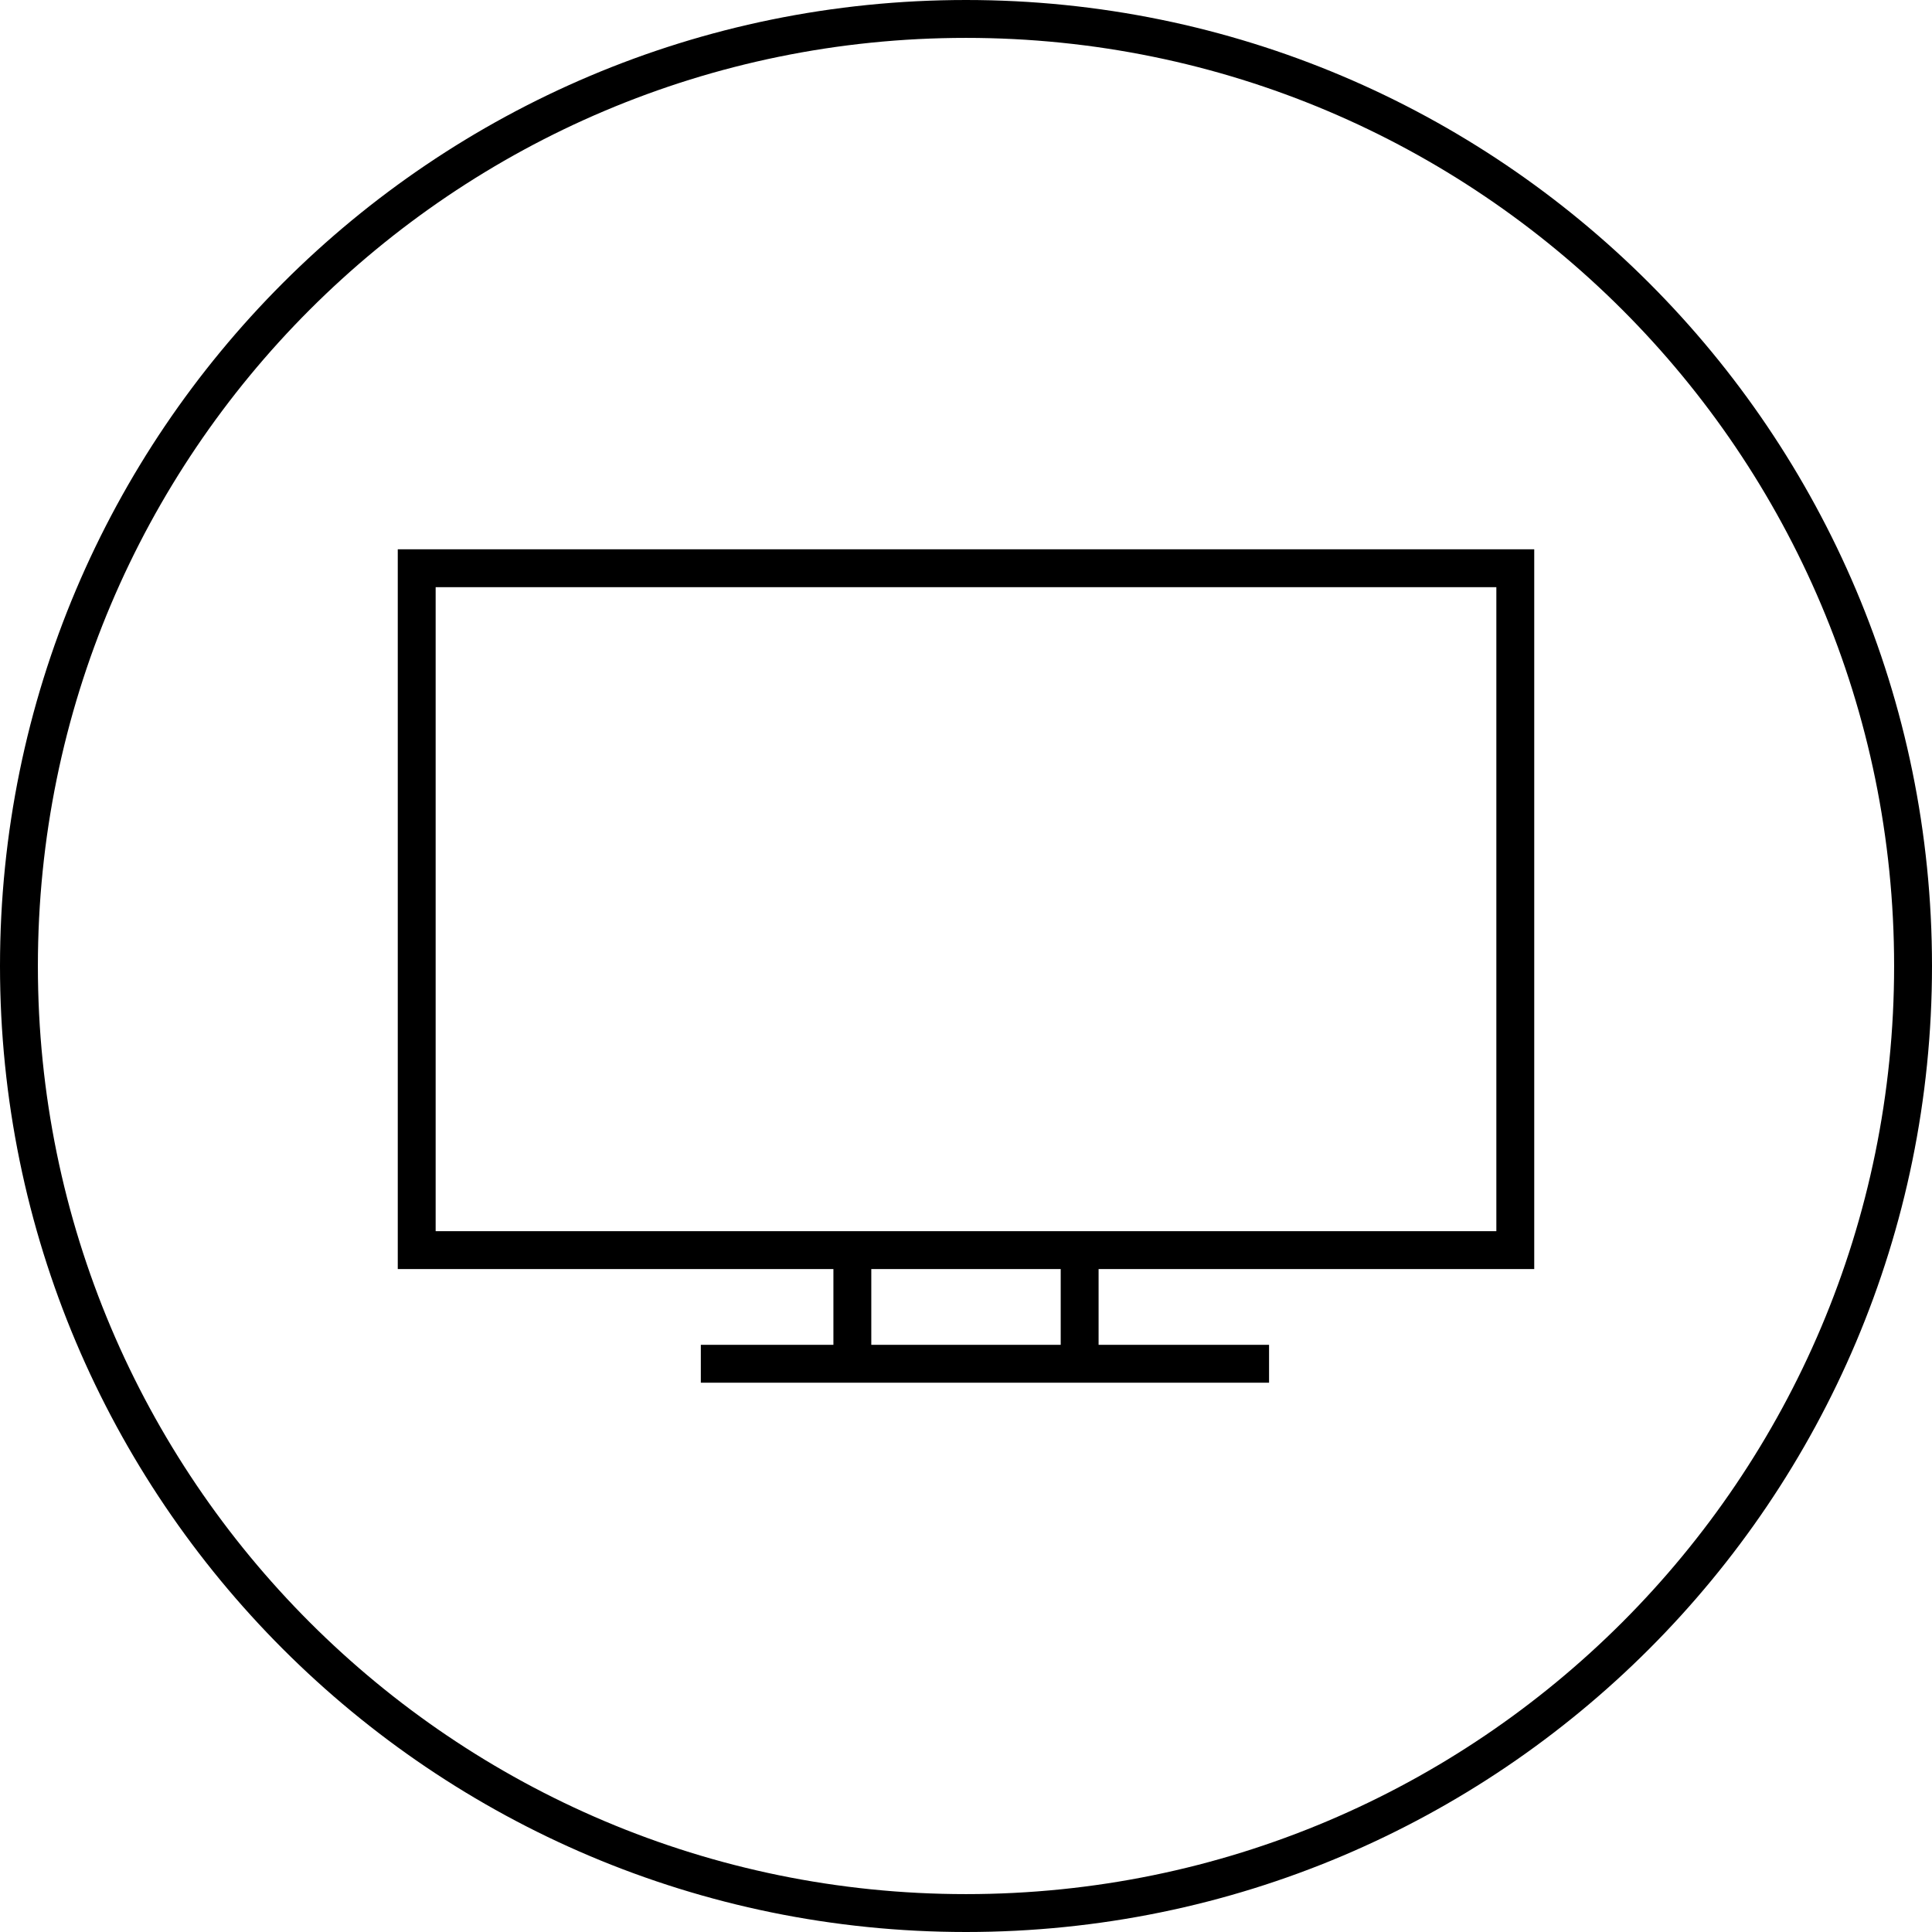
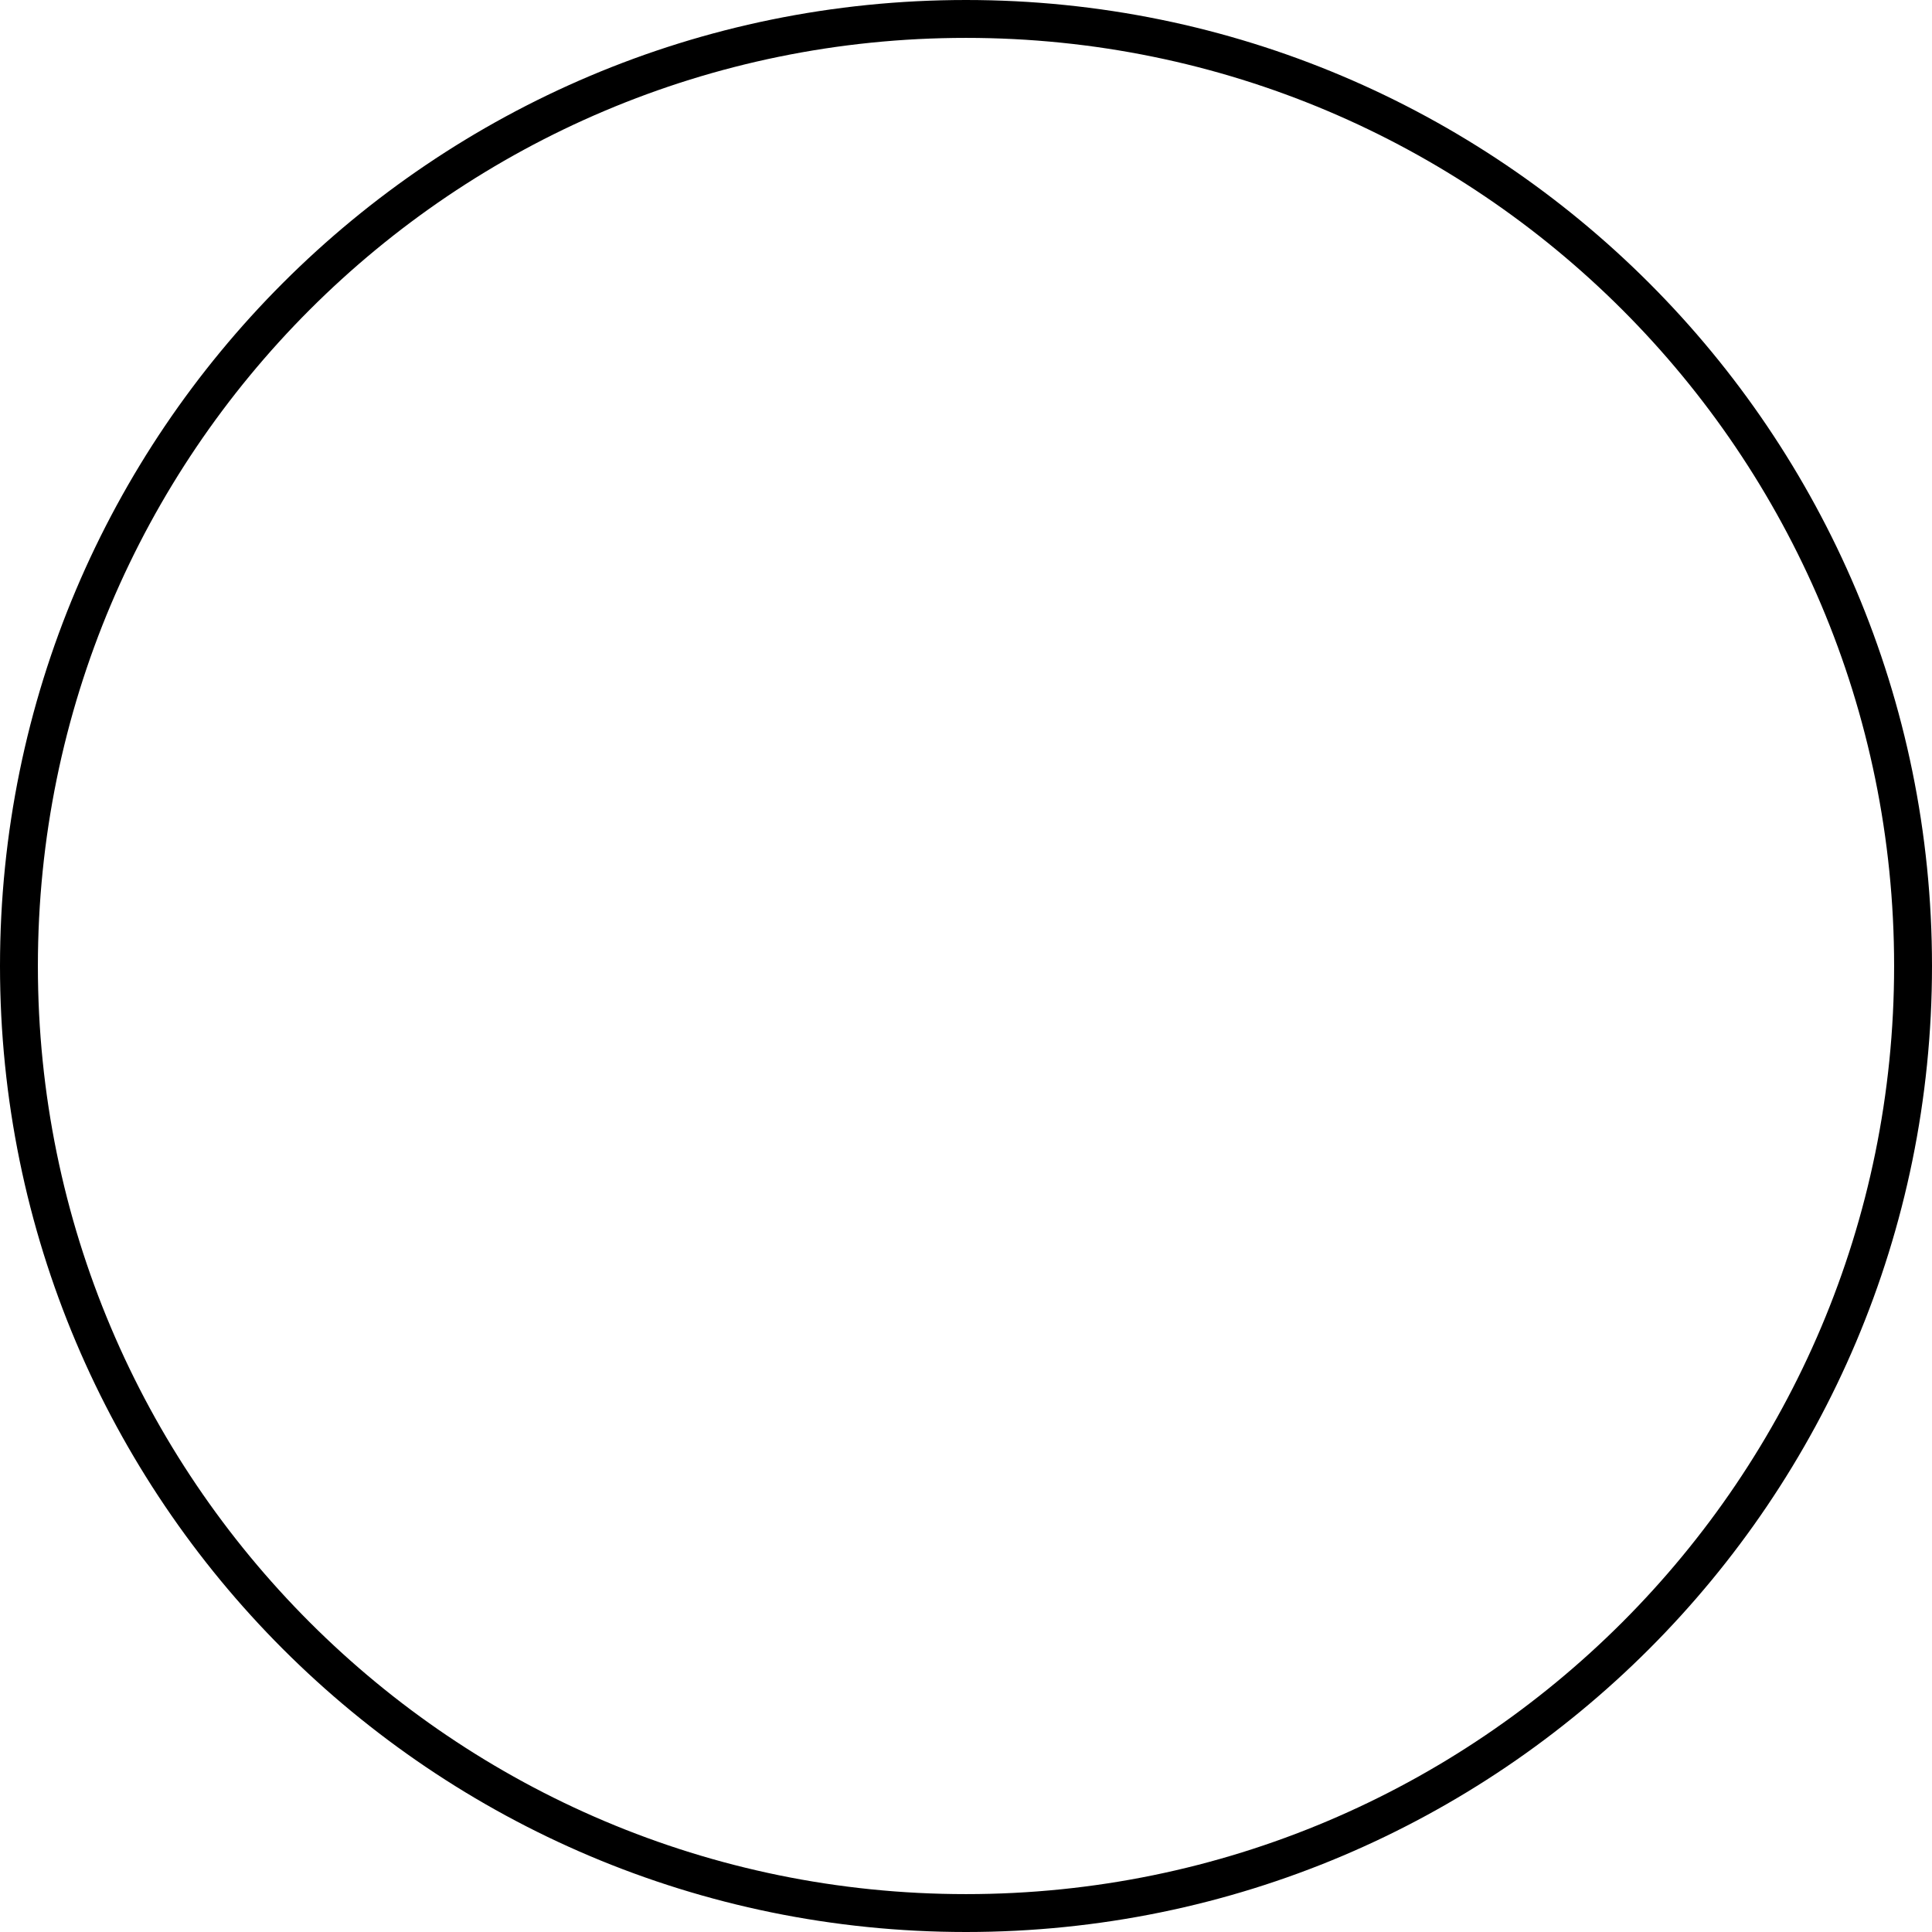
<svg xmlns="http://www.w3.org/2000/svg" xmlns:xlink="http://www.w3.org/1999/xlink" width="102px" height="102px" viewBox="0 0 102 102" version="1.1">
  <title>television-ads-icon</title>
  <desc>Created with Sketch.</desc>
  <defs>
-     <polygon id="path-1" points="0 102 102 102 102 0 0 0" />
-   </defs>
+     </defs>
  <g id="Page-1" stroke="none" stroke-width="1" fill="none" fill-rule="evenodd">
    <g id="6-Marketing-option_revamp" transform="translate(-909, -986)">
      <g id="Television-Ads" transform="translate(816, 986)">
        <g id="television-ads-icon" transform="translate(93, 0)">
          <path d="M101,51 C101,78.614 78.614,101 51,101 C23.386,101 1,78.614 1,51 C1,23.386 23.386,1 51,1 C78.614,1 101,23.386 101,51 Z" id="Stroke-1" stroke="#000000" stroke-width="2" />
          <mask id="mask-2" fill="white">
            <use xlink:href="#path-1" />
          </mask>
          <g id="Clip-4" />
-           <path d="M23,65 L79,65 L79,31 L23,31 L23,65 Z M46,71 L56,71 L56,67 L46,67 L46,71 Z M81,67 L81,29 L21,29 L21,67 L44,67 L44,71 L37,71 L37,73 L67,73 L67,71 L58,71 L58,67 L81,67 Z" id="Fill-3" fill="#000000" mask="url(#mask-2)" />
        </g>
      </g>
    </g>
  </g>
</svg>